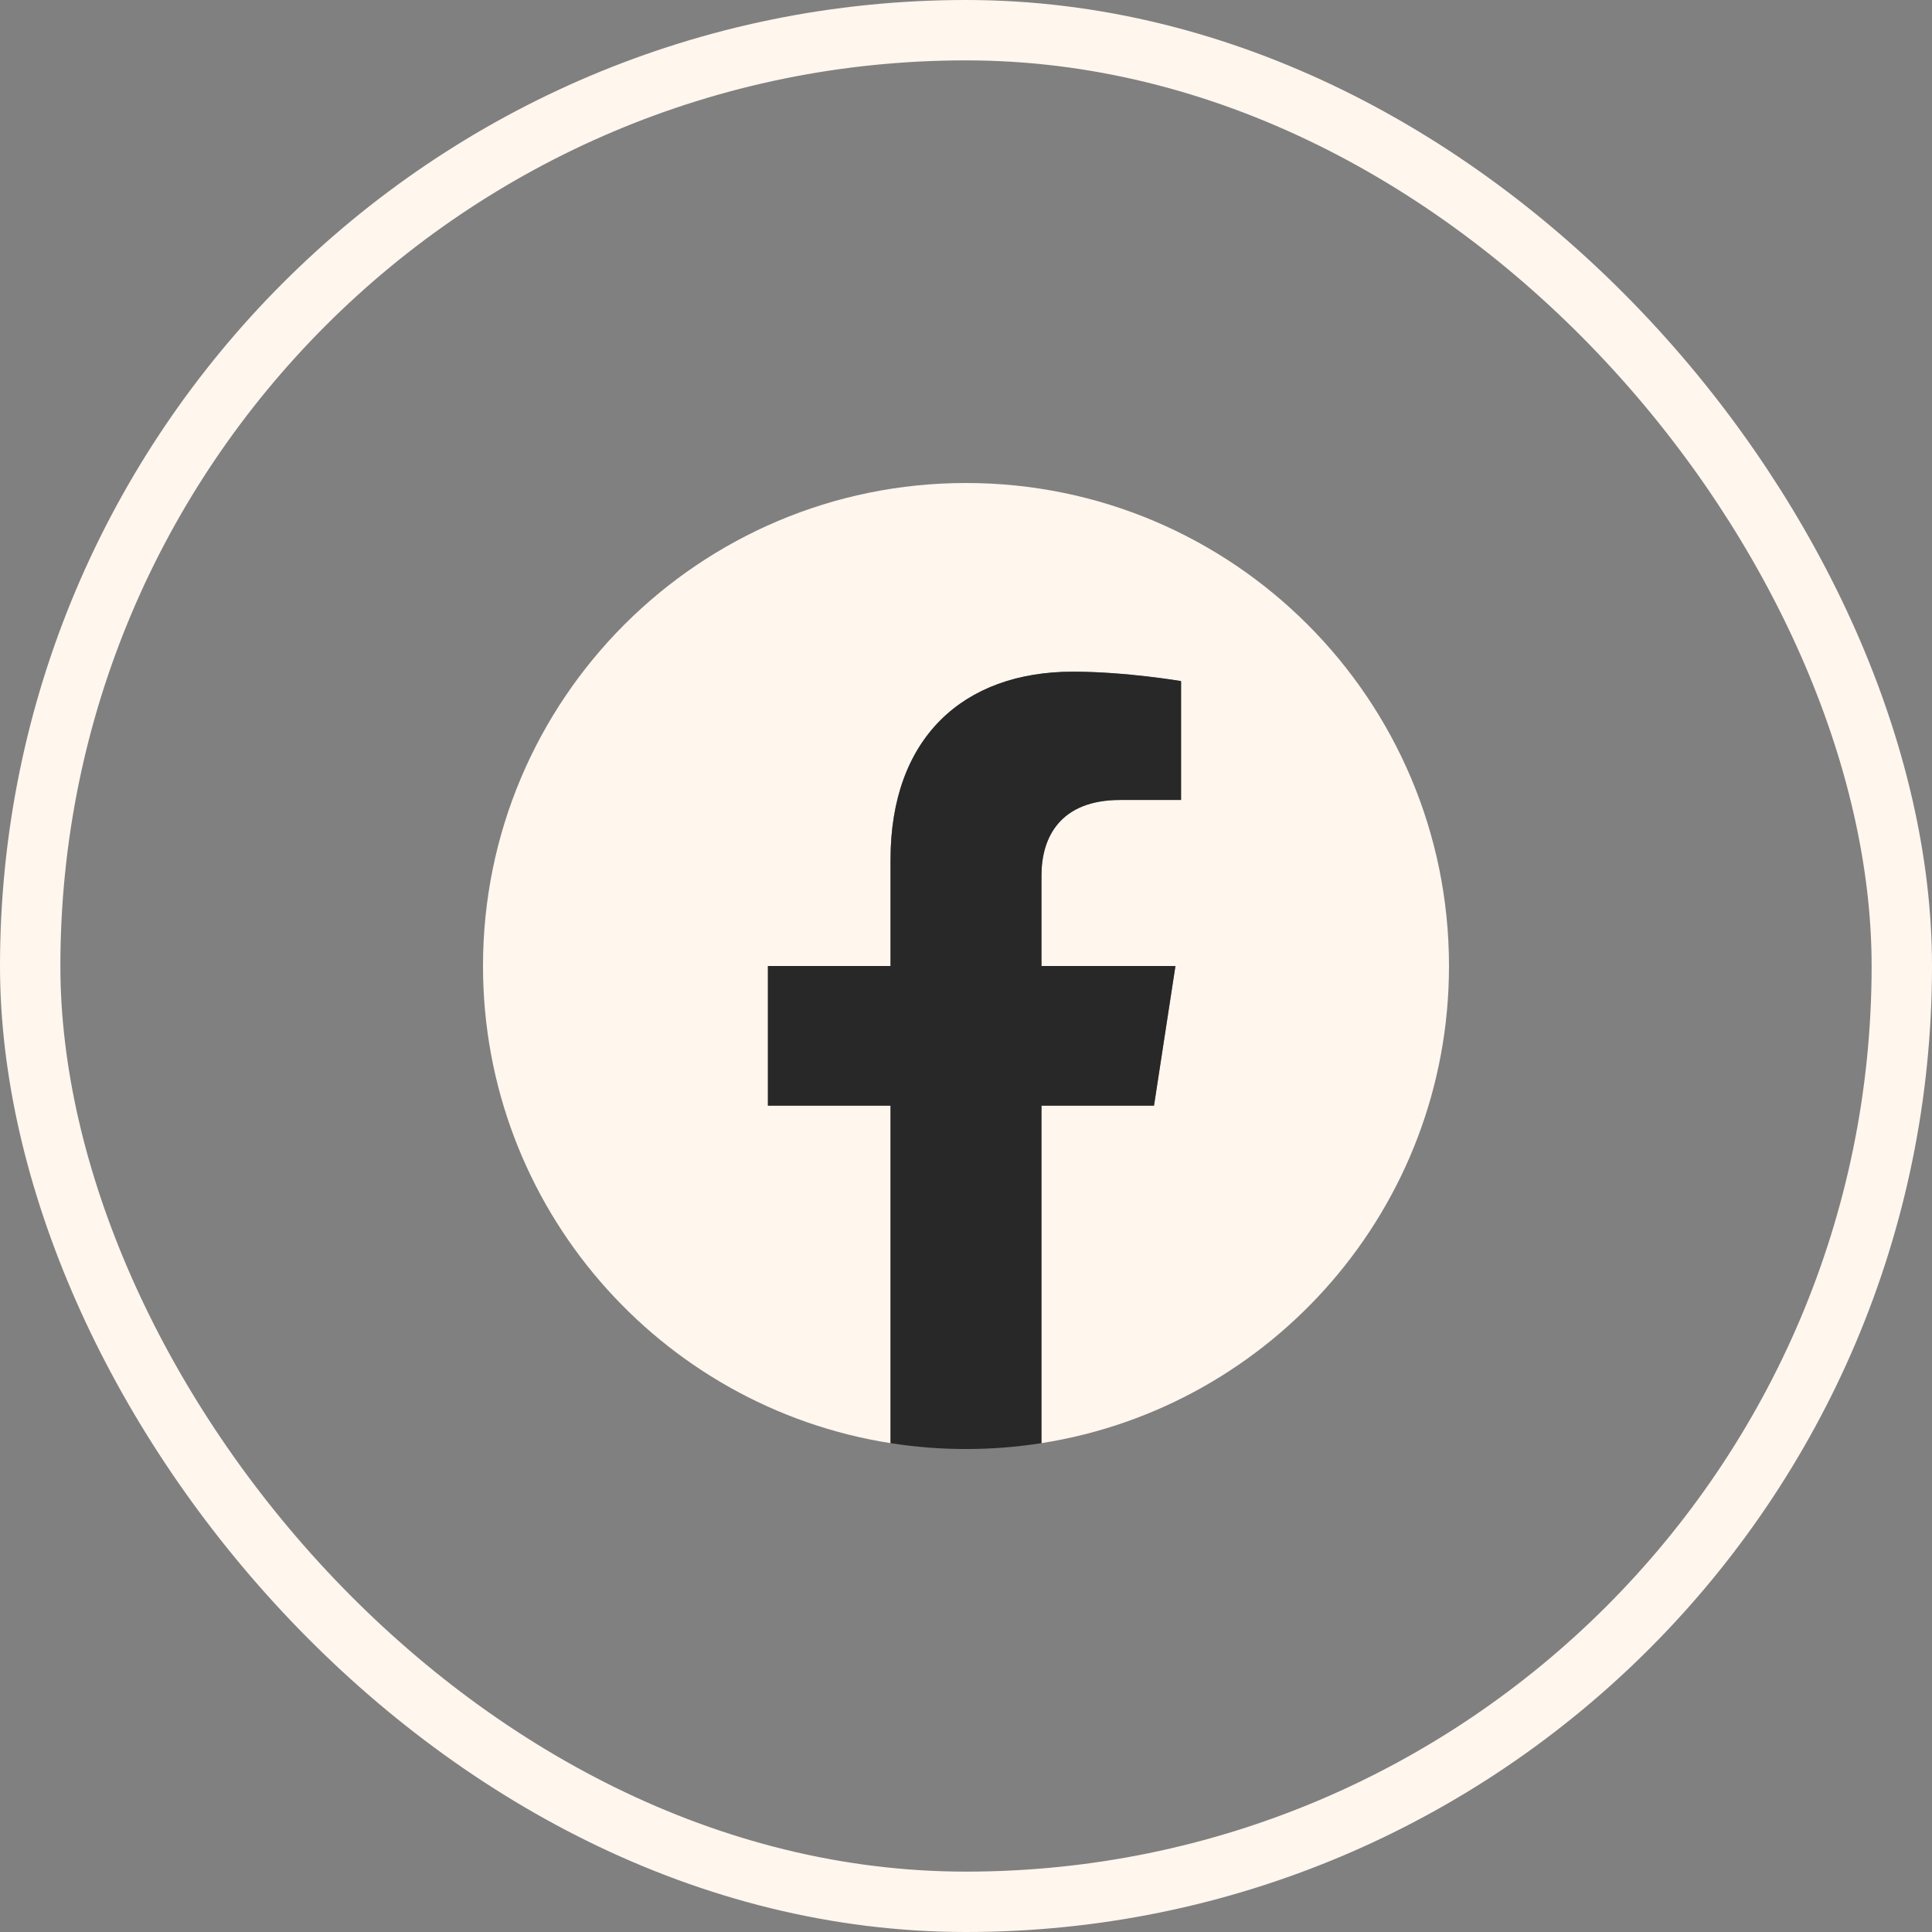
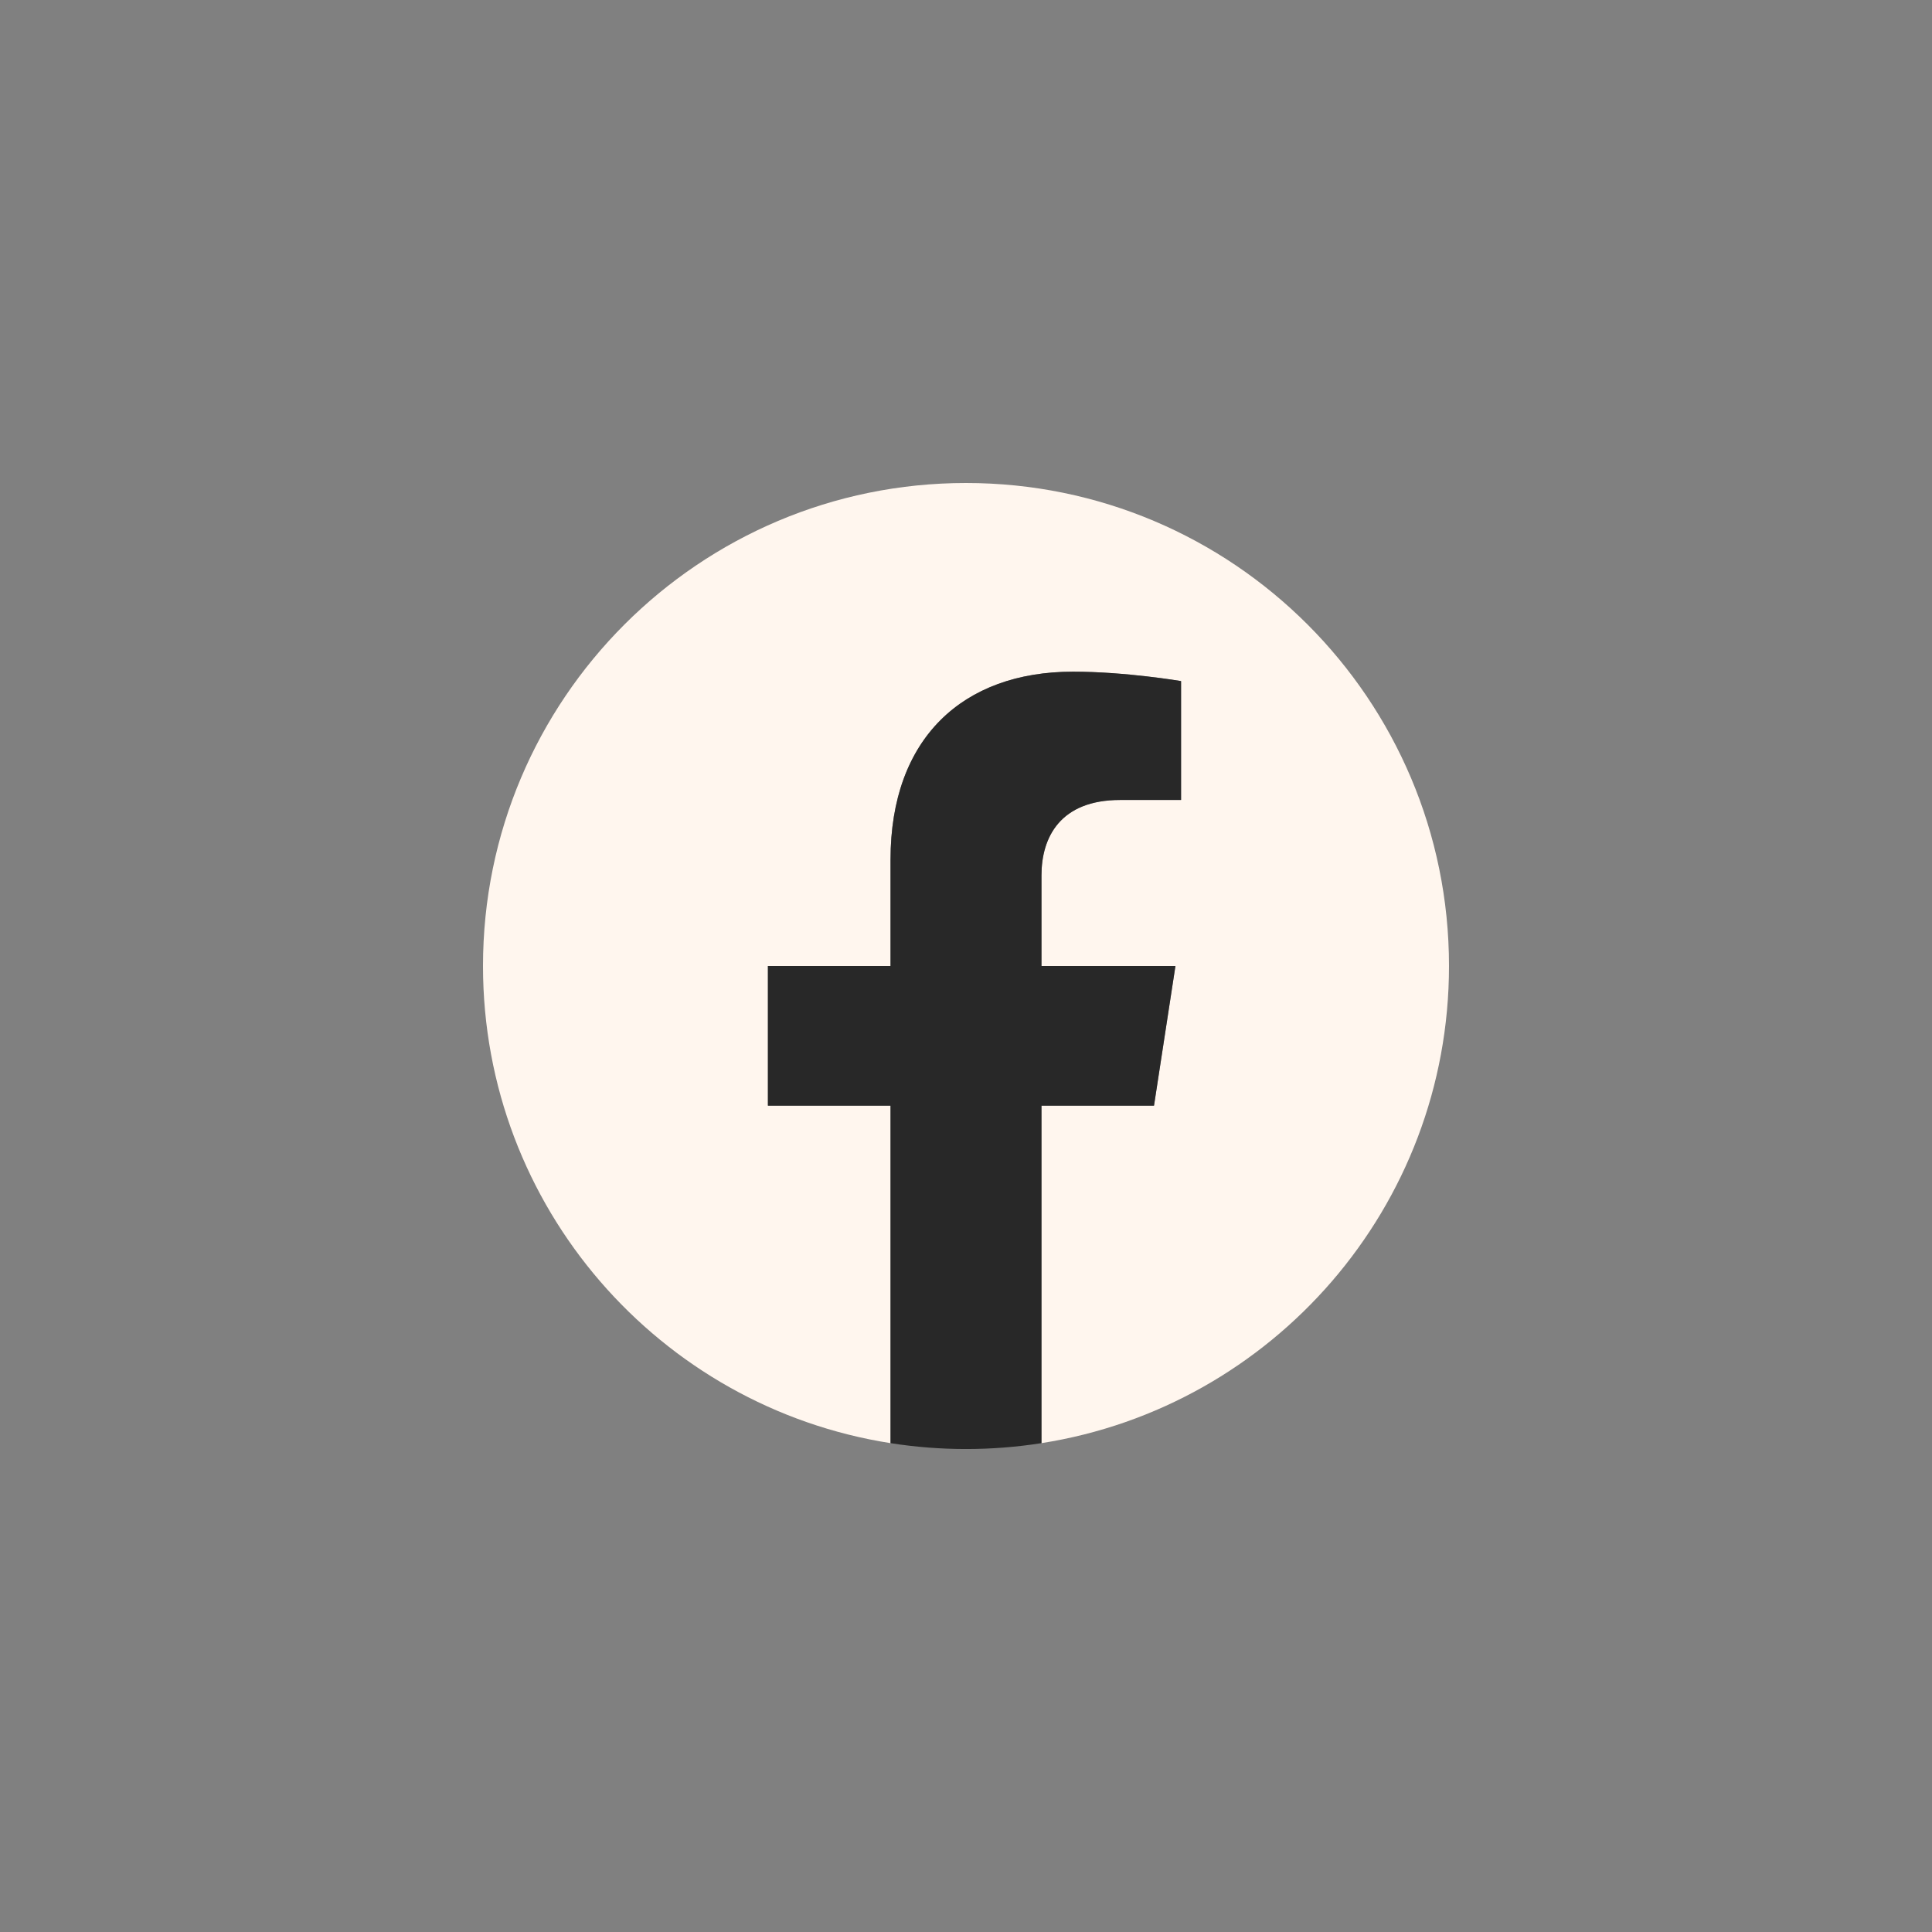
<svg xmlns="http://www.w3.org/2000/svg" width="32" height="32" viewBox="0 0 32 32" fill="none">
  <rect x="0" y="0" width="32" height="32" fill="#808080" stroke="none" />
-   <rect x="0.5" y="0.5" width="31" height="31" rx="15.5" stroke="#FFF6EE" />
  <g clip-path="url(#clip0_157_1809)">
    <path d="M24 16C24 11.582 20.418 8 16 8C11.582 8 8 11.582 8 16C8 19.993 10.925 23.303 14.75 23.903V18.312H12.719V16H14.75V14.238C14.75 12.232 15.944 11.125 17.772 11.125C18.647 11.125 19.562 11.281 19.562 11.281V13.25H18.554C17.56 13.25 17.25 13.867 17.25 14.5V16H19.469L19.114 18.312H17.25V23.903C21.075 23.303 24 19.993 24 16Z" fill="#FFF6EE" />
    <path d="M19.114 18.313L19.469 16H17.25V14.5C17.25 13.868 17.56 13.25 18.554 13.25H19.562V11.281C19.562 11.281 18.647 11.125 17.772 11.125C15.944 11.125 14.75 12.233 14.75 14.238V16H12.719V18.313H14.75V23.903C15.578 24.033 16.422 24.033 17.25 23.903V18.313H19.114Z" fill="#282828" />
  </g>
  <defs>
    <clipPath id="clip0_157_1809">
      <rect width="16" height="16" fill="white" transform="translate(8 8)" />
    </clipPath>
  </defs>
</svg>